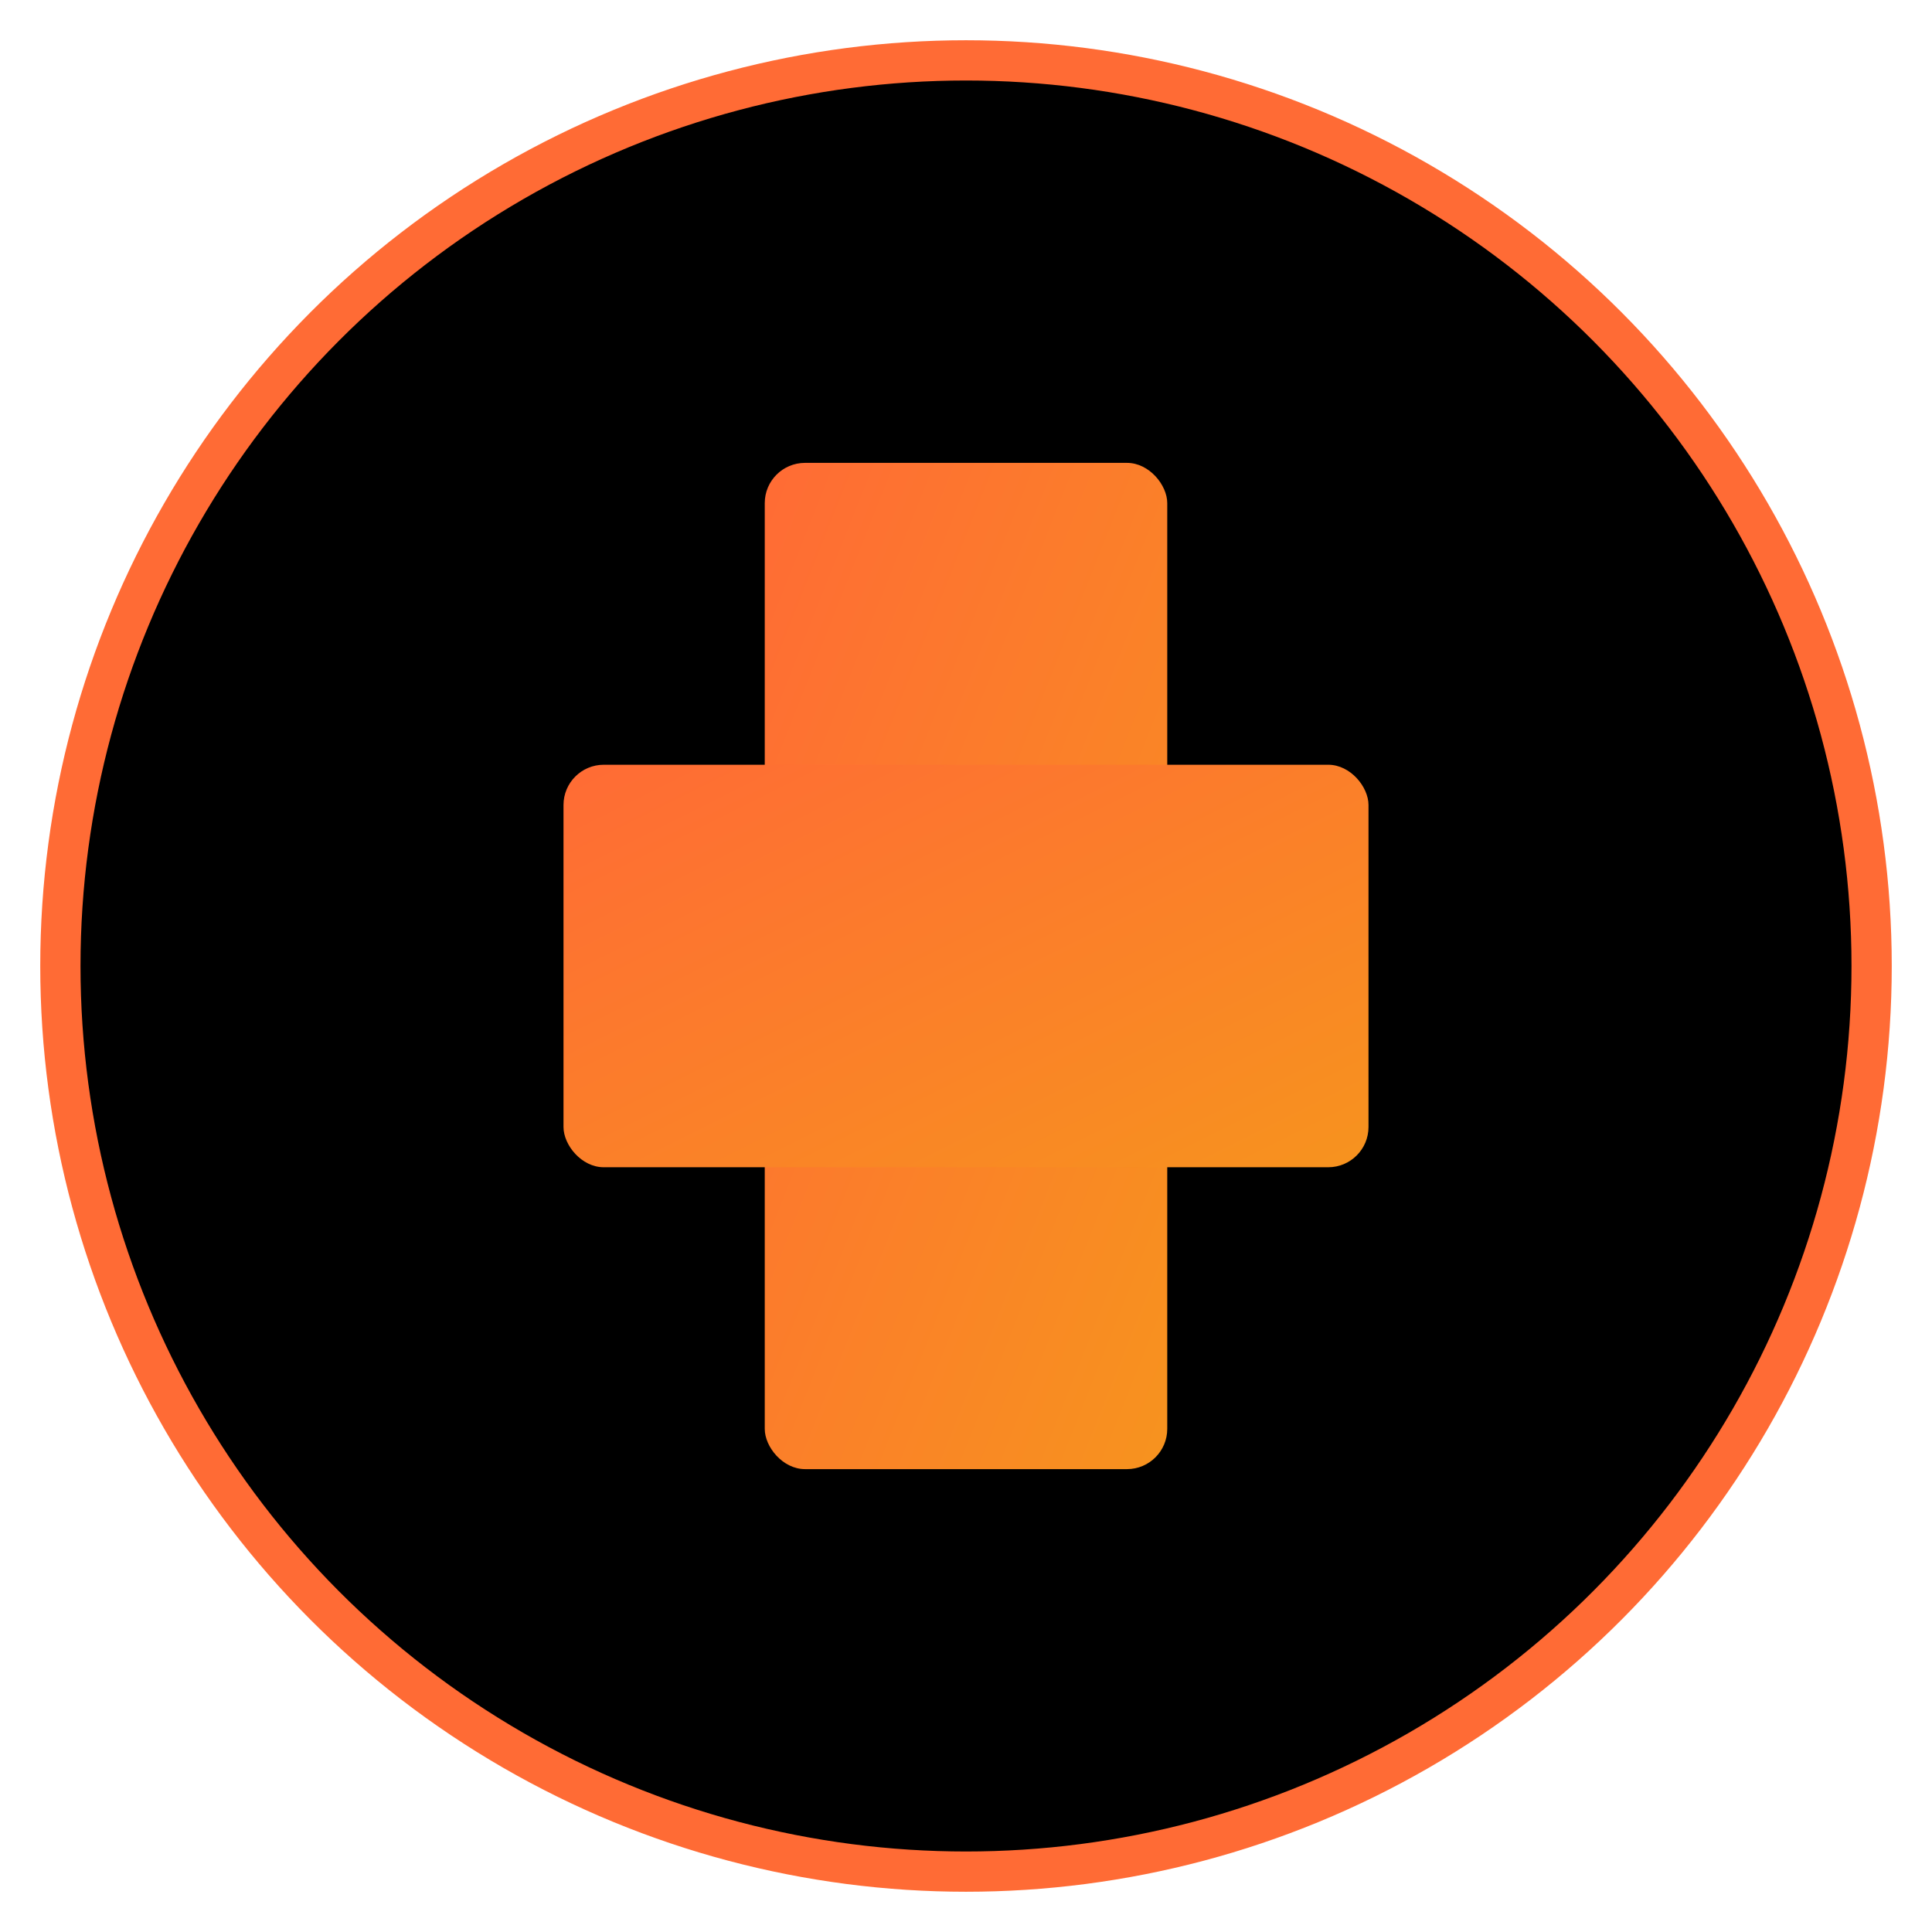
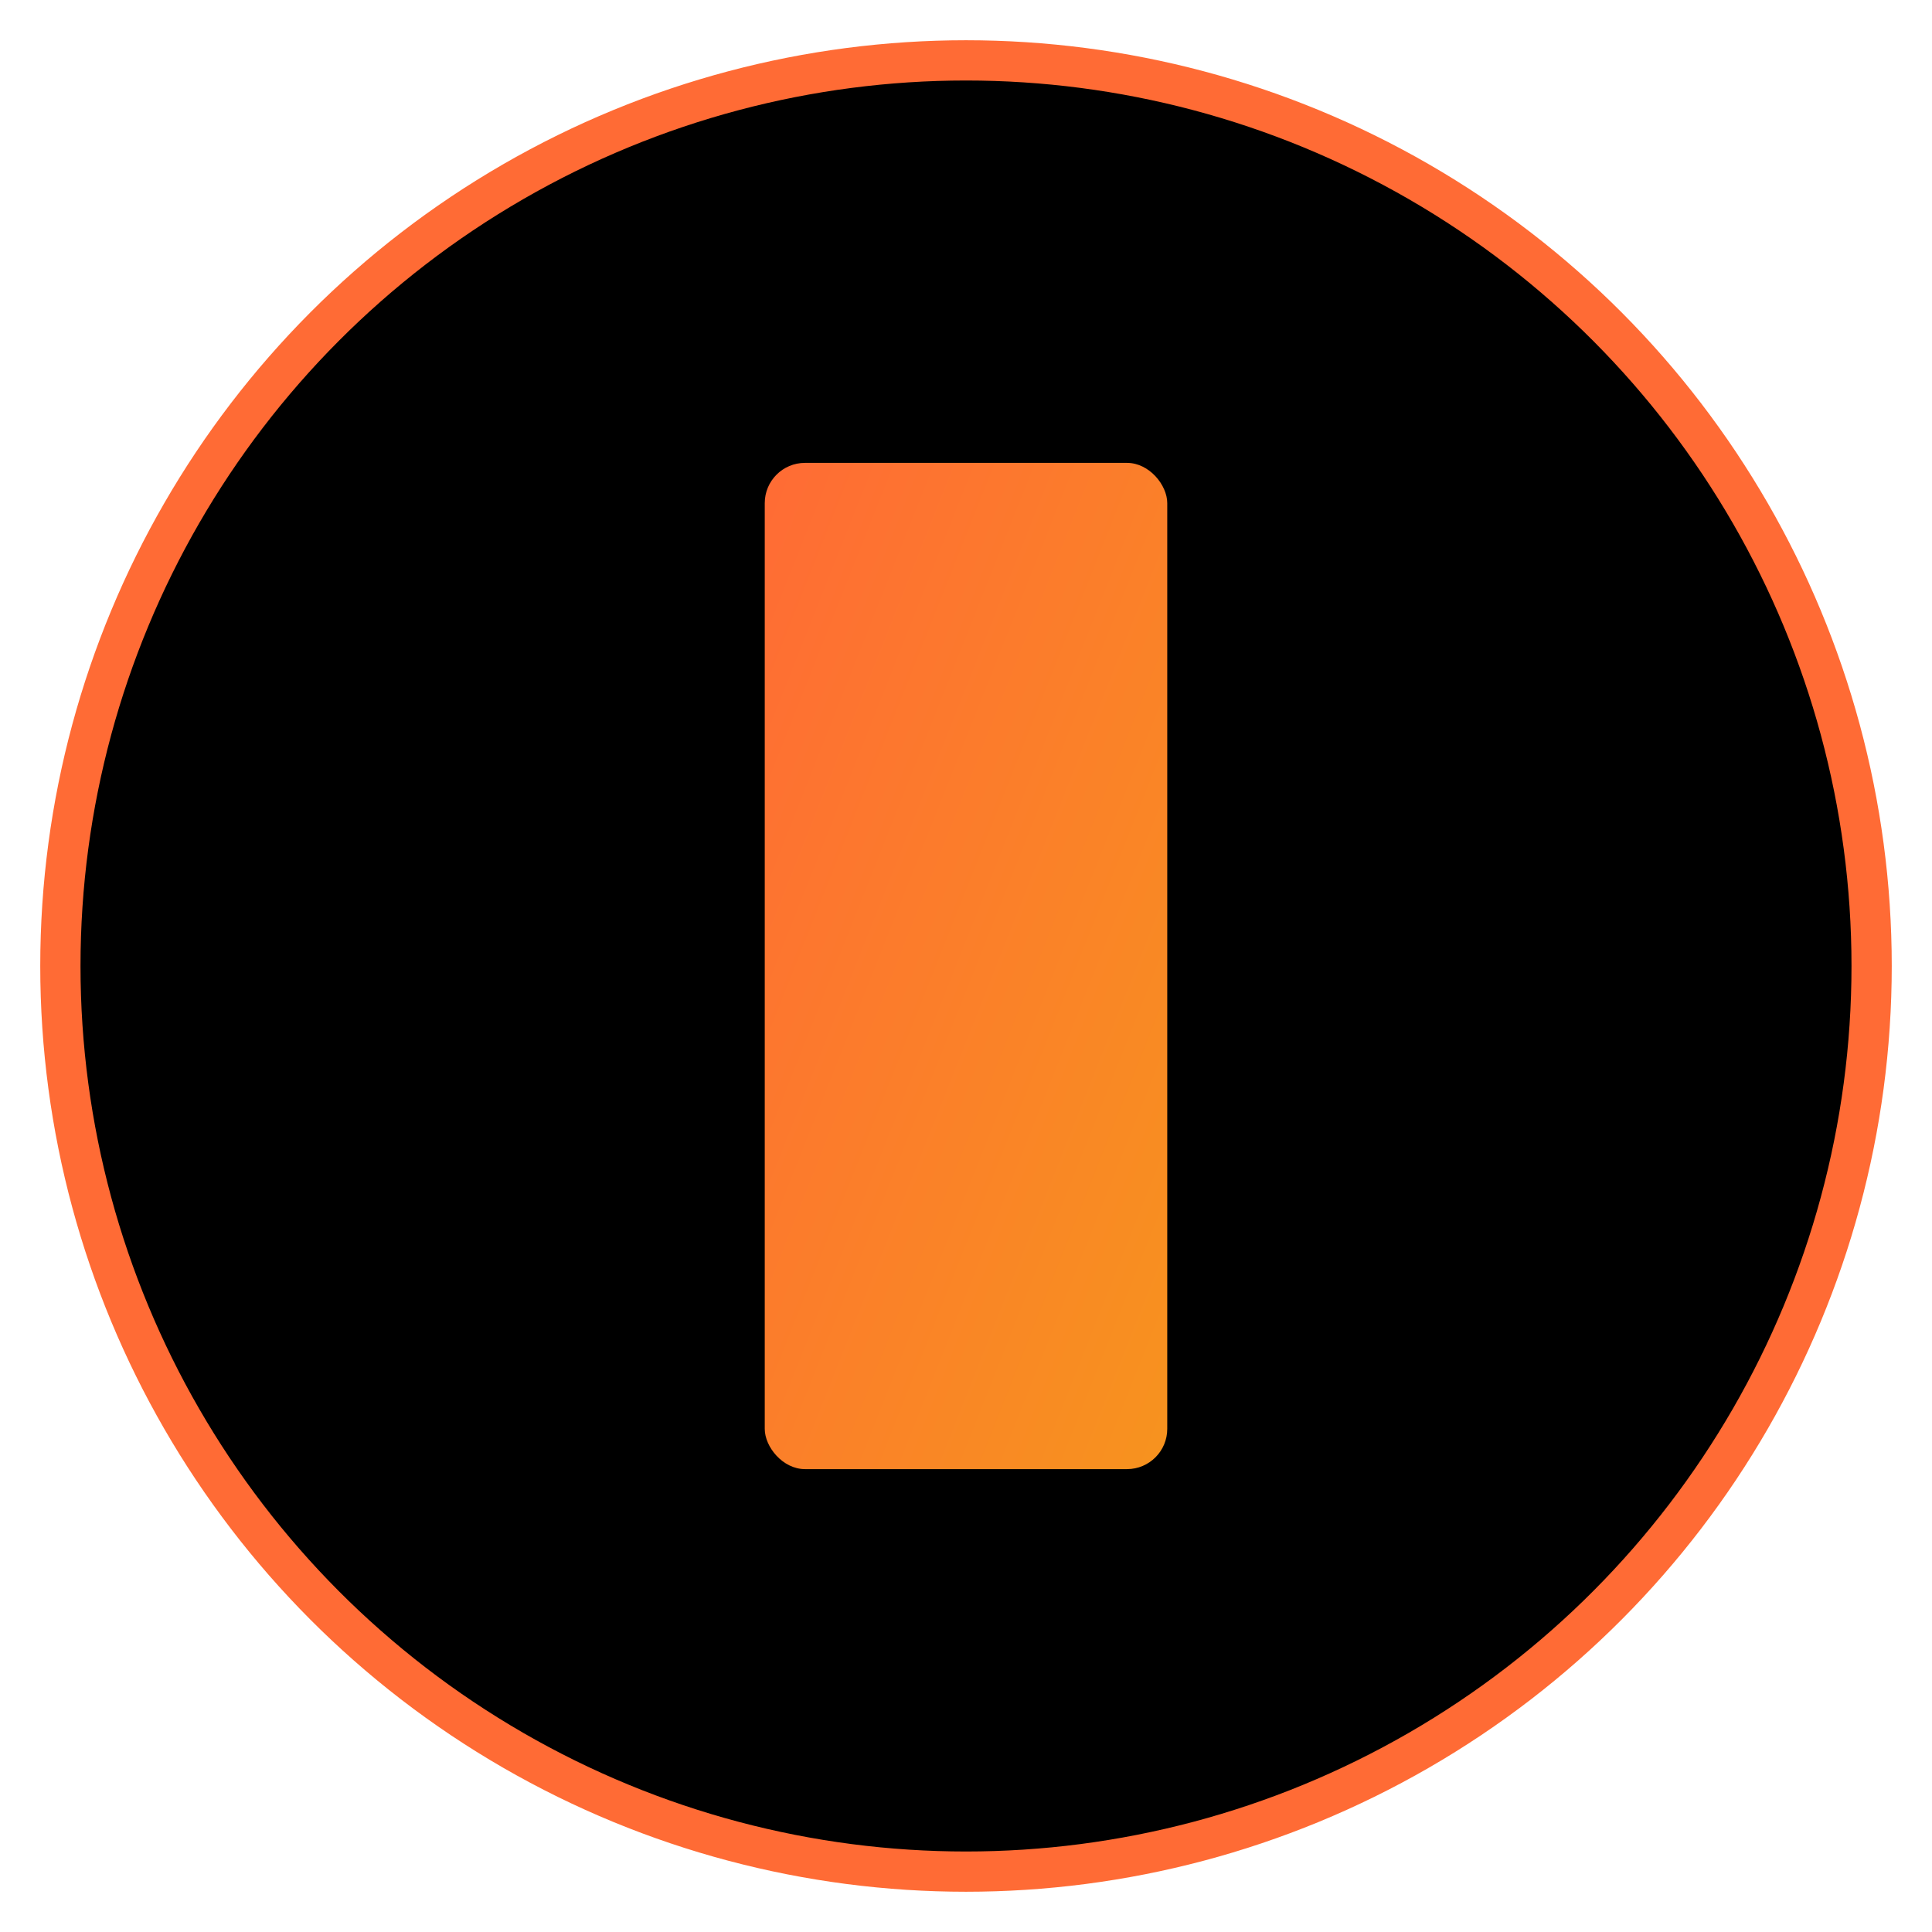
<svg xmlns="http://www.w3.org/2000/svg" width="192" height="192" viewBox="0 0 192 192">
  <defs>
    <linearGradient id="iconGradient" x1="0%" y1="0%" x2="100%" y2="100%">
      <stop offset="0%" style="stop-color:#ff6b35;stop-opacity:1" />
      <stop offset="100%" style="stop-color:#f7931e;stop-opacity:1" />
    </linearGradient>
  </defs>
  <circle cx="96" cy="96" r="90" fill="#000000" stroke="#ff6b35" stroke-width="4" />
  <rect x="76" y="46" width="40" height="100" fill="url(#iconGradient)" rx="4" />
-   <rect x="56" y="76" width="80" height="40" fill="url(#iconGradient)" rx="4" />
</svg>